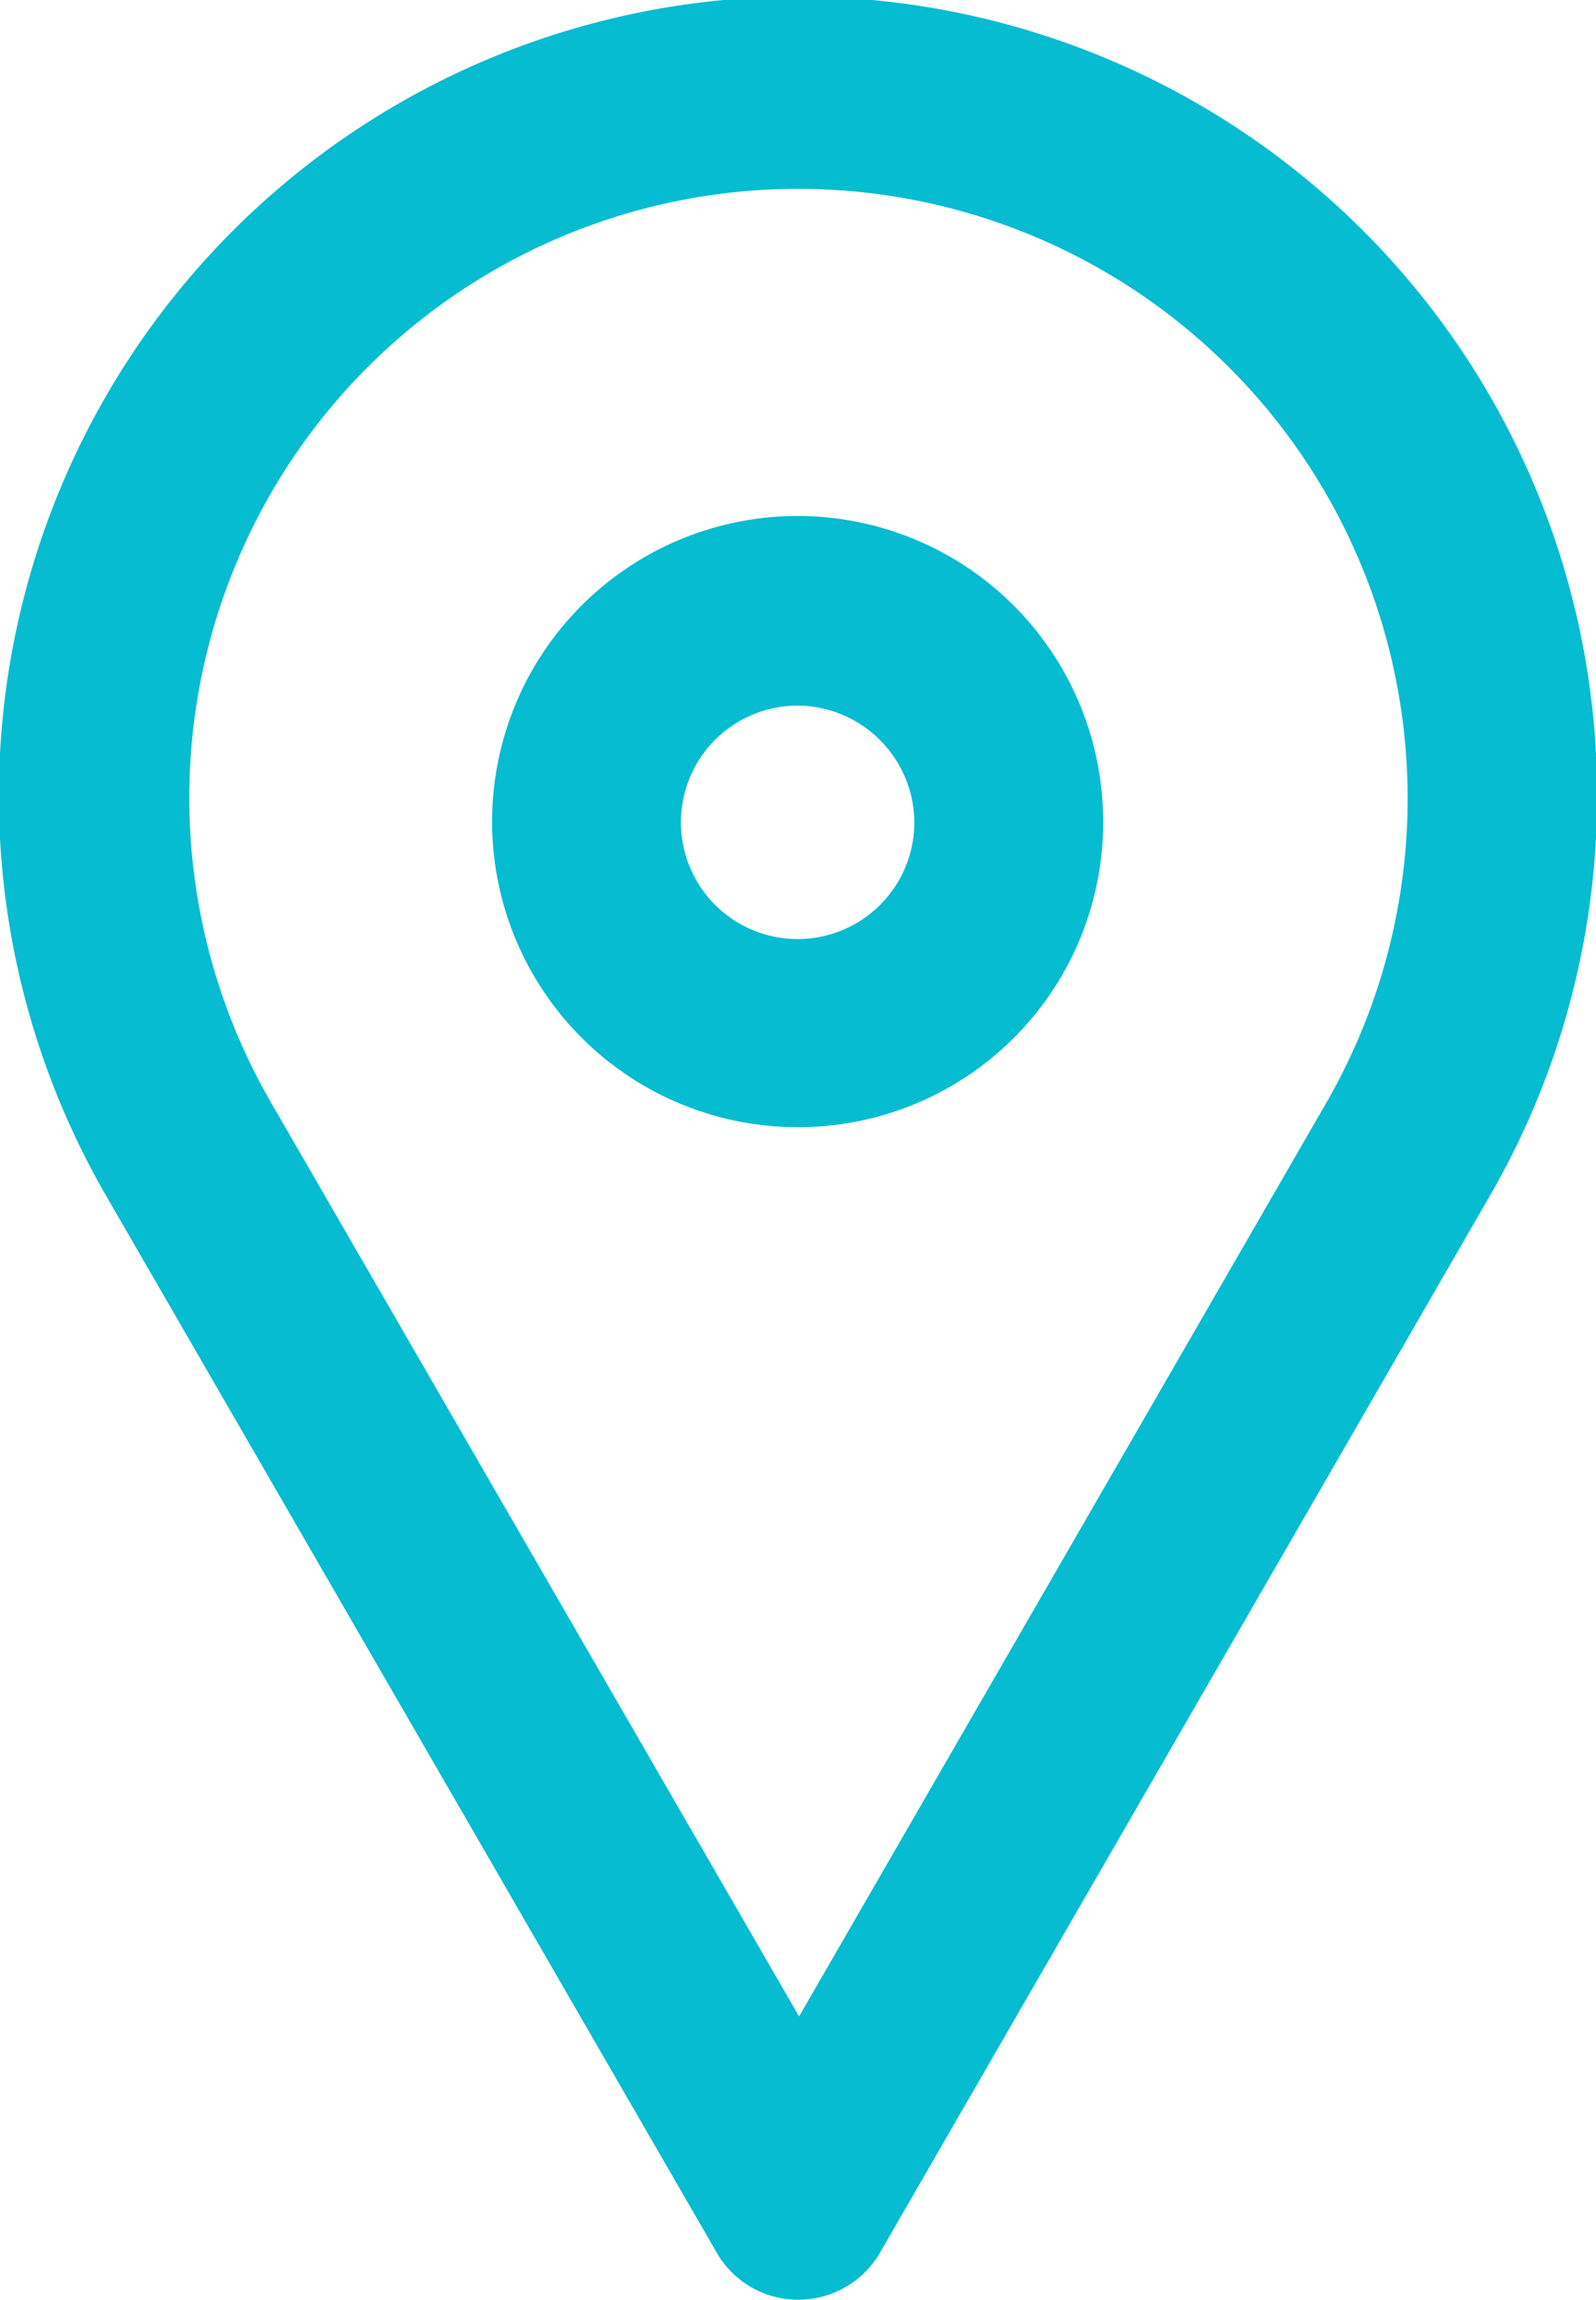
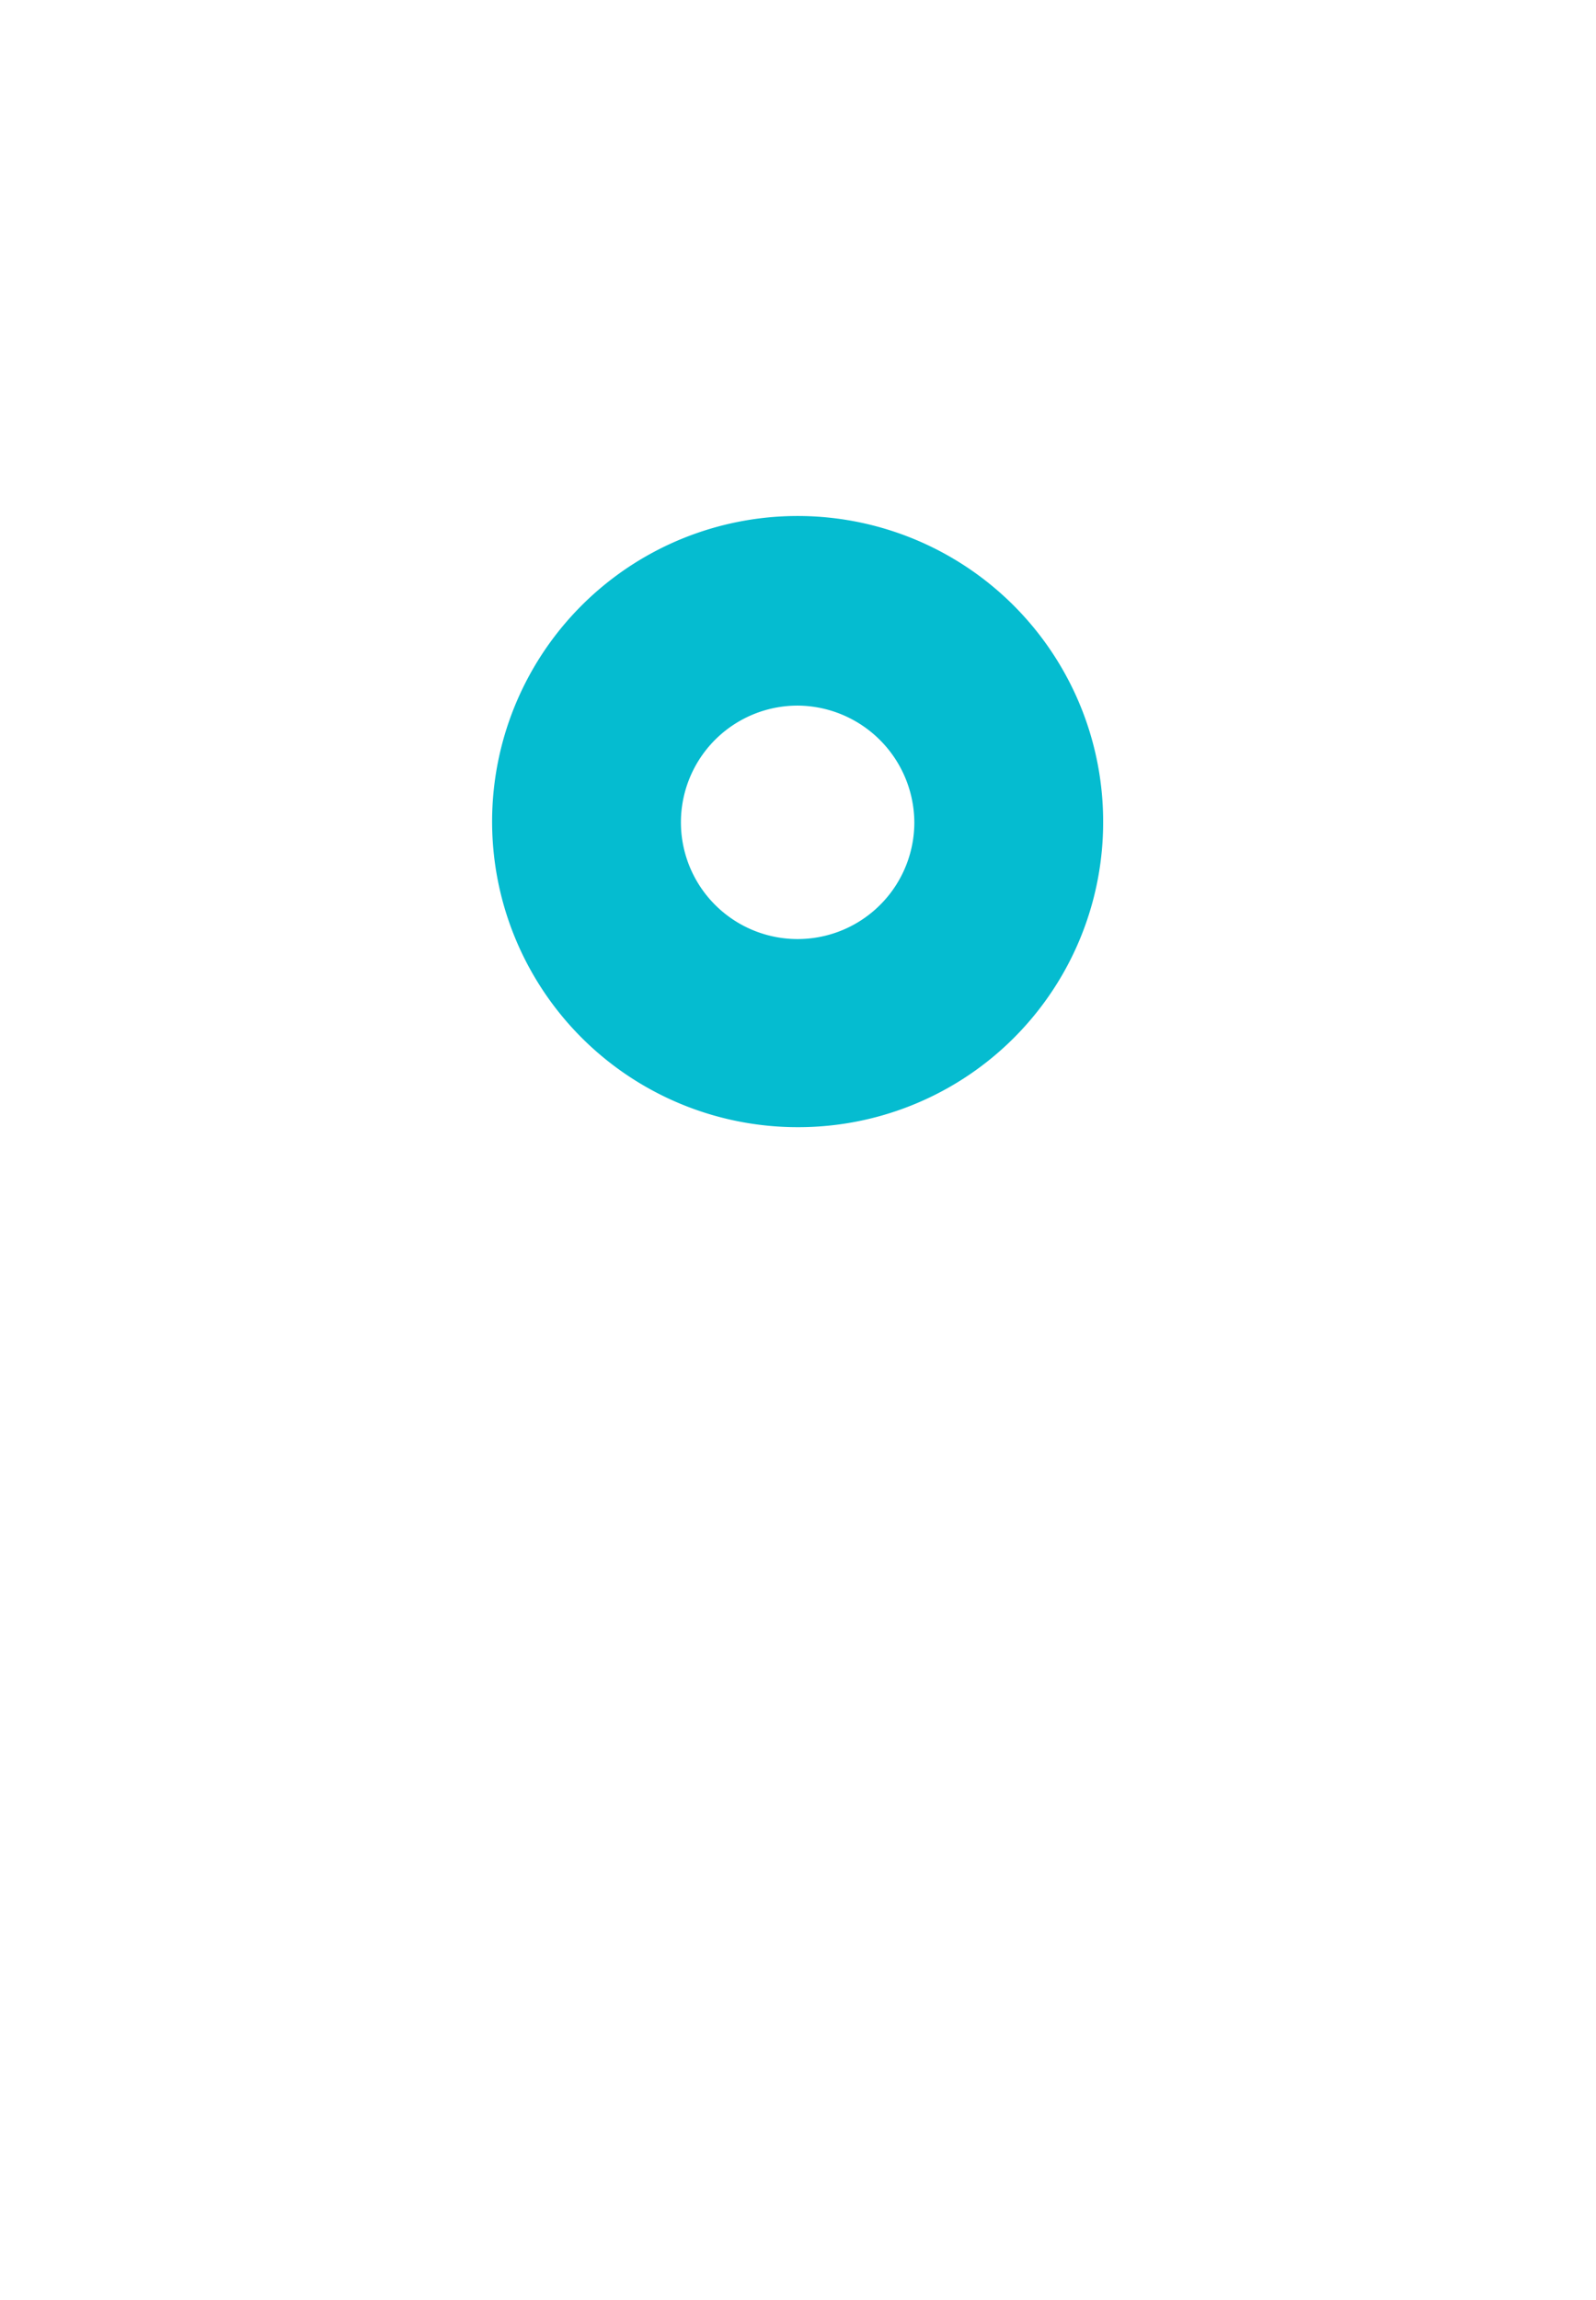
<svg xmlns="http://www.w3.org/2000/svg" viewBox="0 0 21.47 30.93">
  <defs>
    <style>.cls-1{fill:#05bcd0;stroke:#05bcd0;stroke-width:1.5px;}</style>
  </defs>
  <g id="Calque_2" data-name="Calque 2">
    <g id="Calque_1-2" data-name="Calque 1">
      <g id="Homepage_8" data-name="Homepage 8">
        <g id="Groupe_5643" data-name="Groupe 5643">
-           <path id="Tracé_5630-2" data-name="Tracé 5630-2" class="cls-1" d="M10.74,30.18a.51.51,0,0,1-.45-.26L2.09,15.73a10,10,0,1,1,17.29,0L11.19,29.92A.52.52,0,0,1,10.74,30.18Zm0-28.39A8.94,8.94,0,0,0,3,15.21l7.75,13.41,7.74-13.41A8.95,8.95,0,0,0,10.74,1.79Z" />
          <path id="Tracé_5631-2" data-name="Tracé 5631-2" class="cls-1" d="M10.74,14.41a3.36,3.36,0,1,1,3.35-3.36A3.35,3.35,0,0,1,10.74,14.41Zm0-5.67a2.32,2.32,0,1,0,2.31,2.32h0A2.33,2.33,0,0,0,10.74,8.74Z" />
        </g>
      </g>
    </g>
  </g>
</svg>